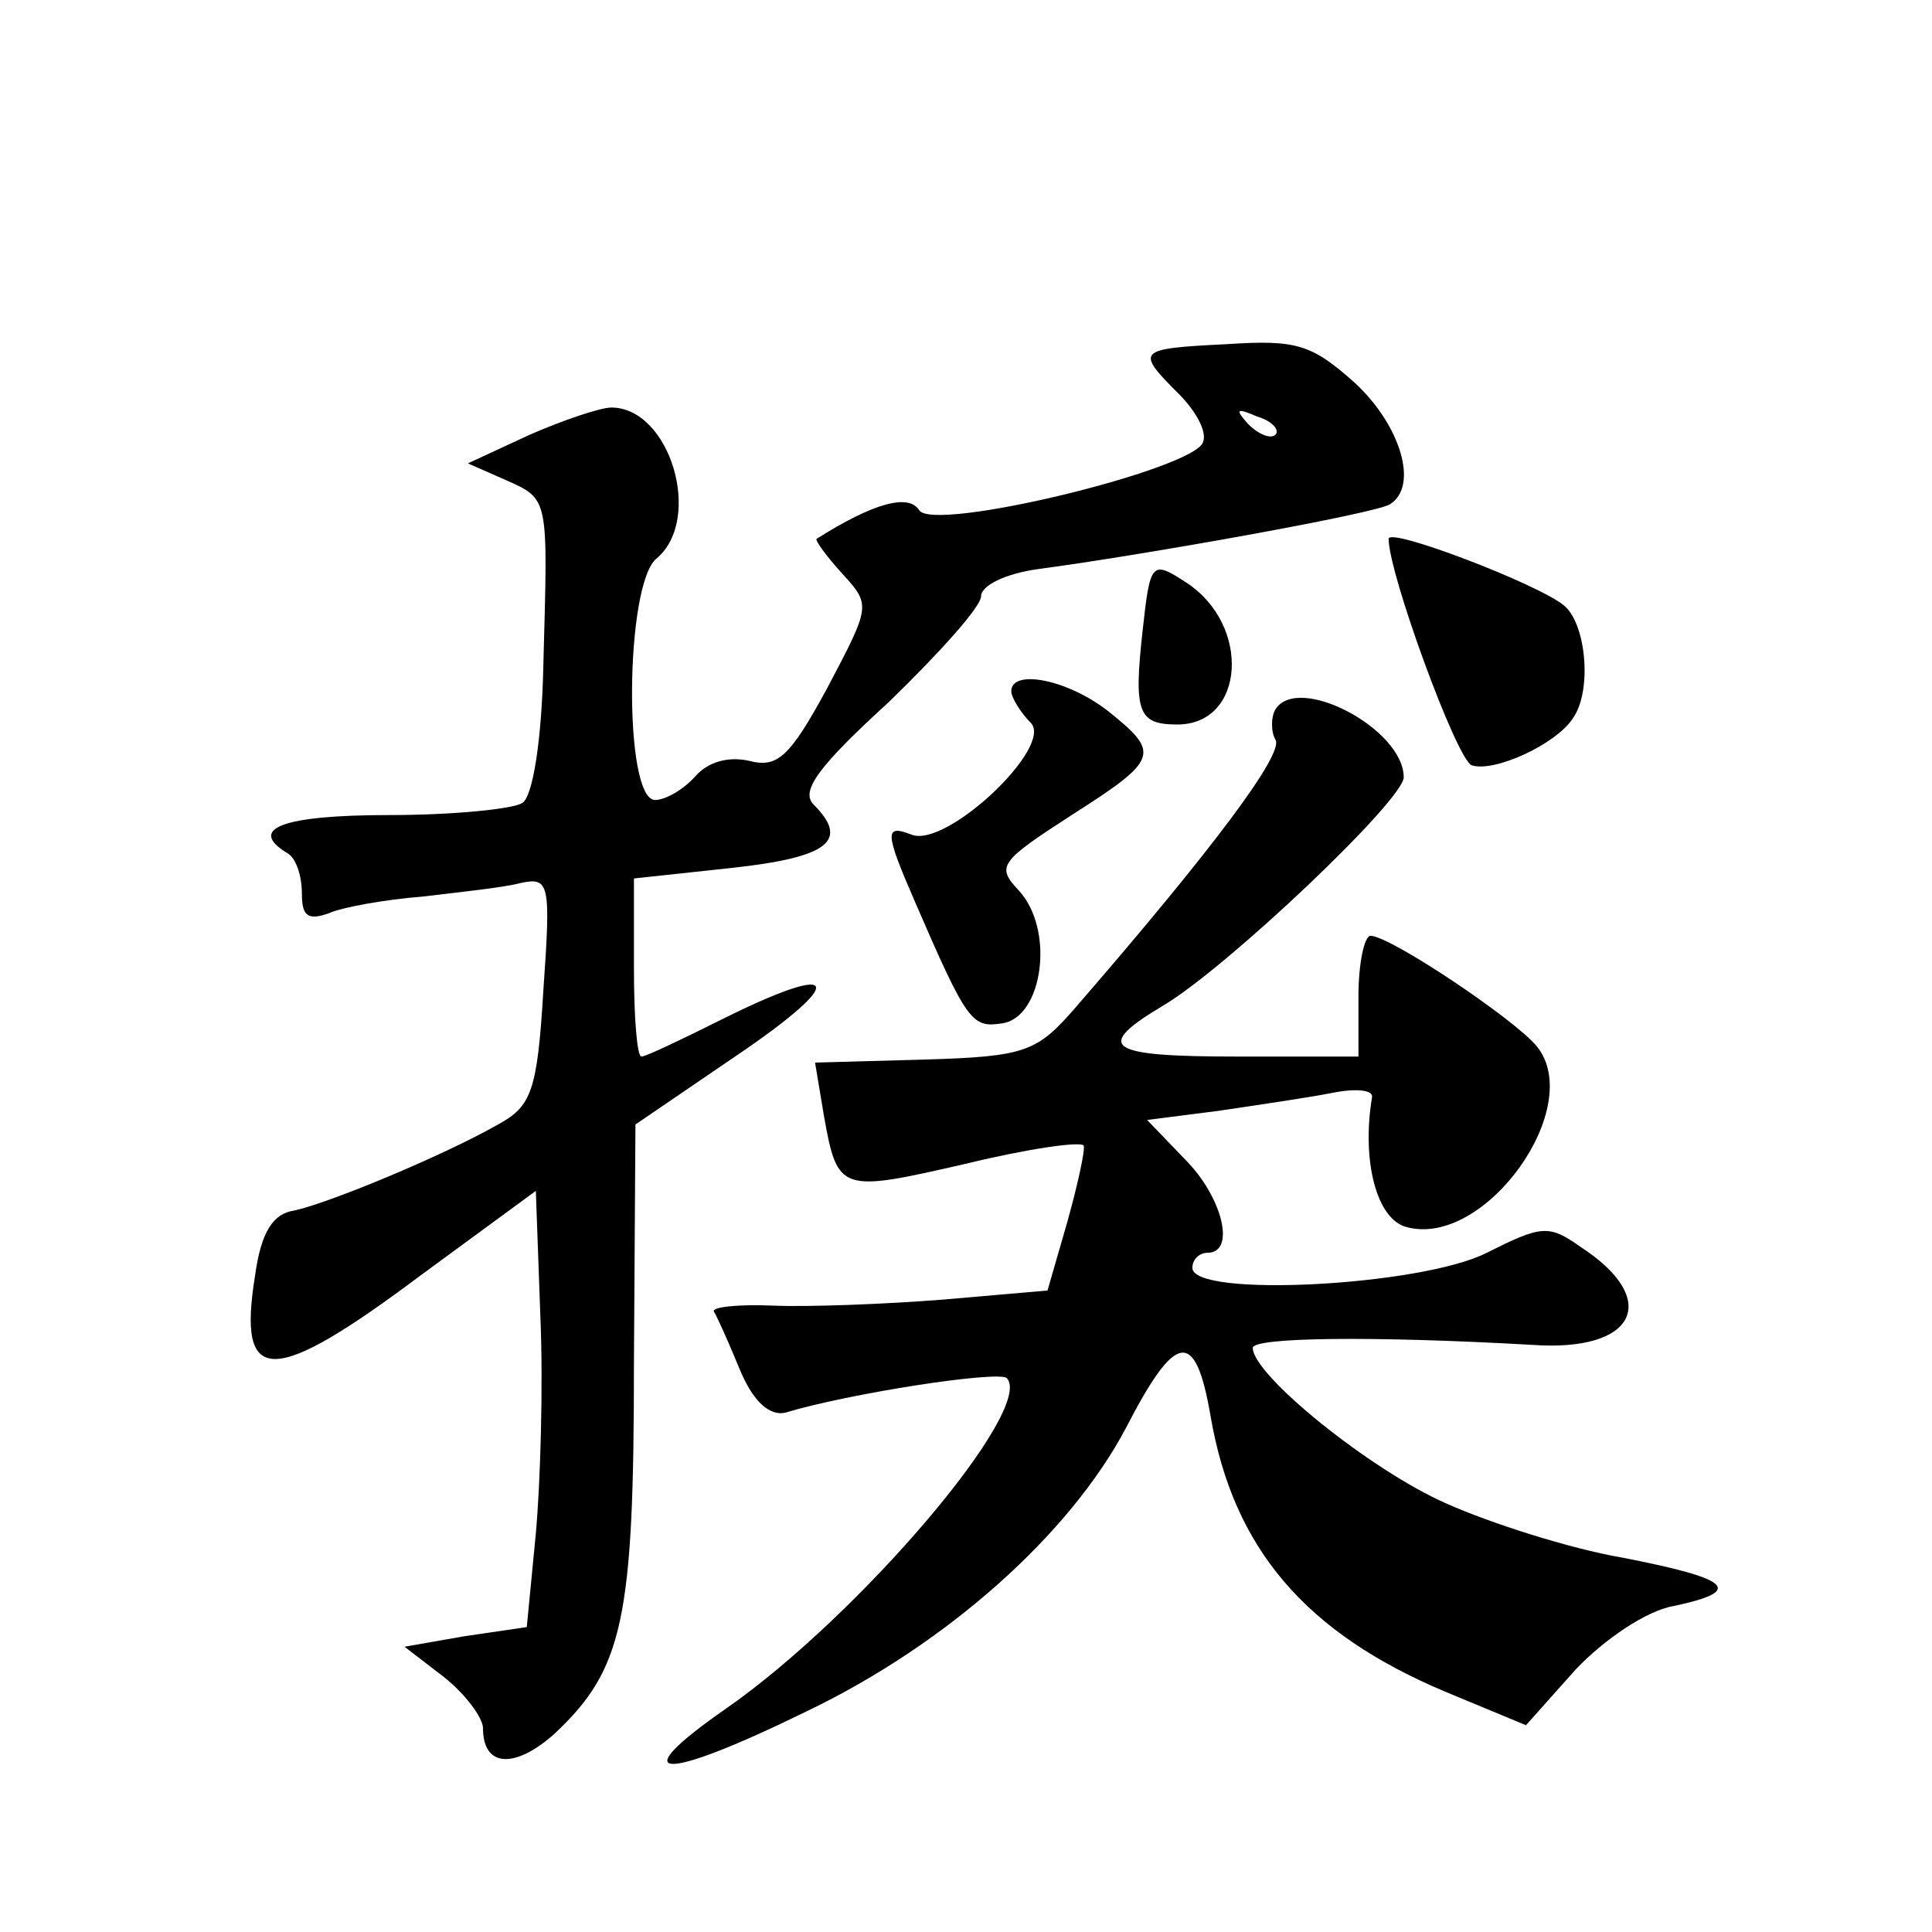
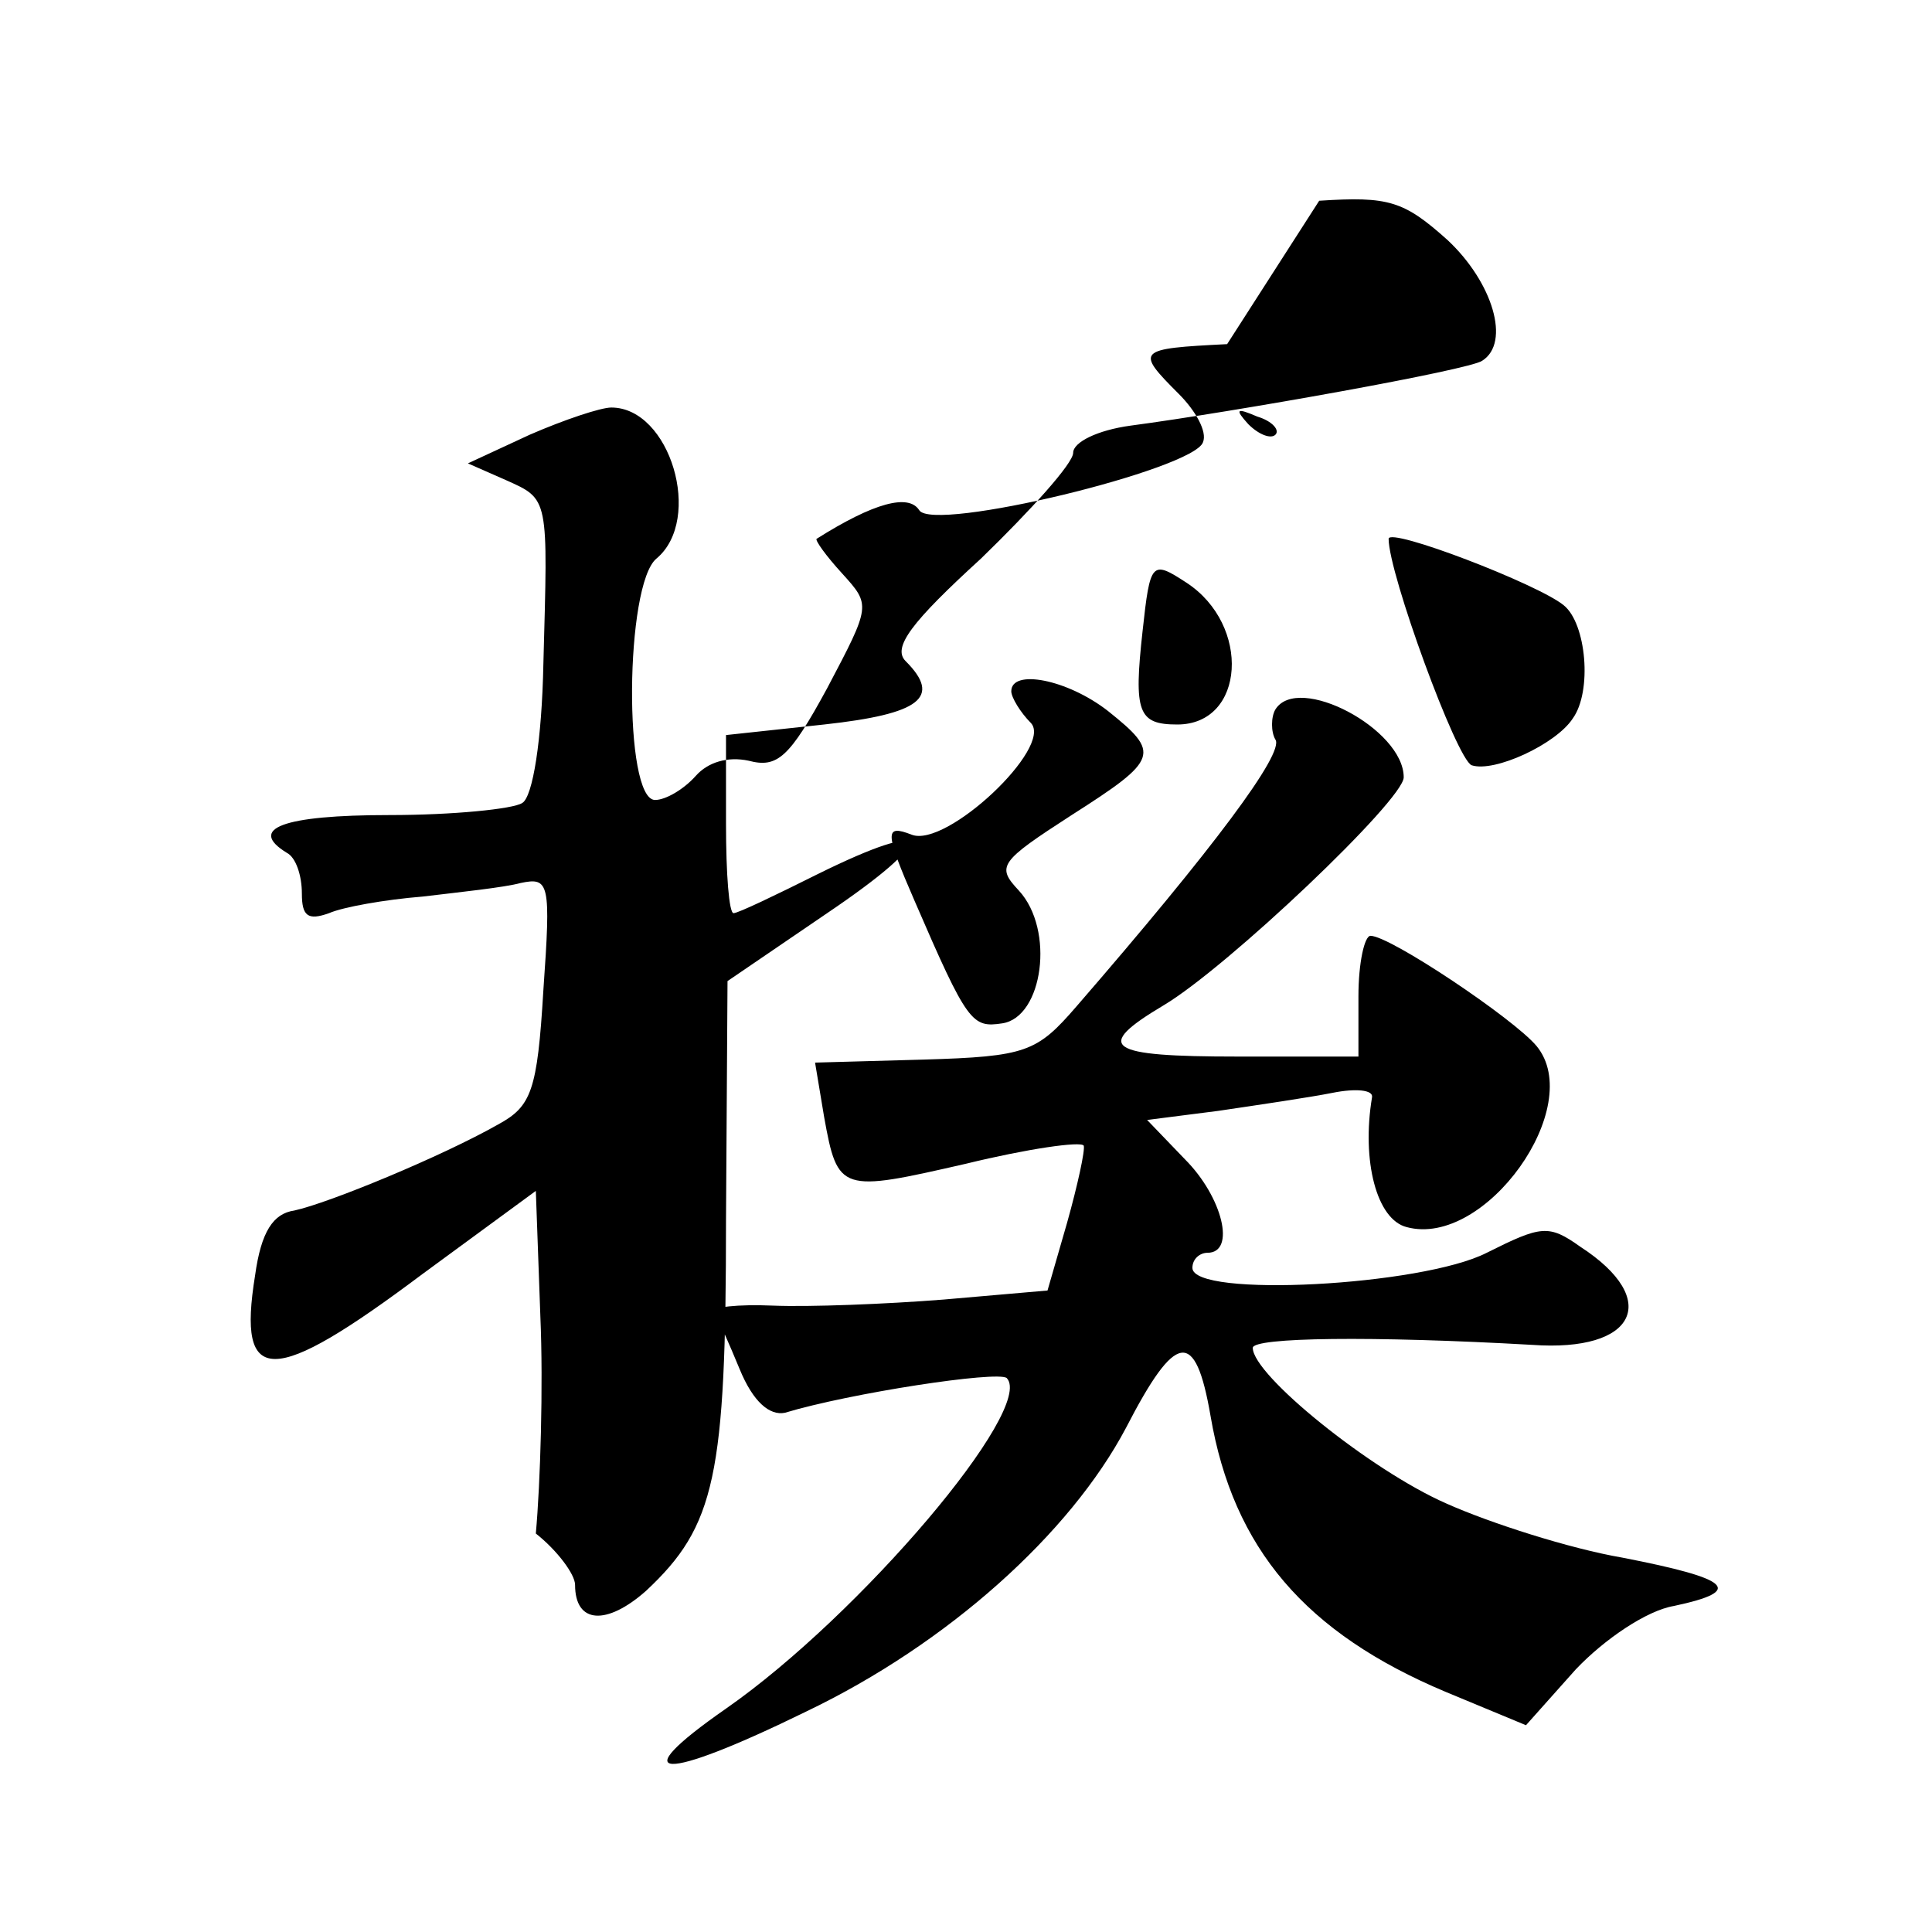
<svg xmlns="http://www.w3.org/2000/svg" version="1.0" width="128pt" height="128pt" viewBox="0 0 128 128" preserveAspectRatio="xMidYMid meet">
  <g transform="translate(0,128) scale(0.1,-0.1)" fill="#0" stroke="none">
-     <path d="M813 1052 c-60 -3 -61 -4 -32 -33 11 -11 19 -25 16 -32 -6 -18 -179 -60 -188 -45 -7 11 -30 5 -68 -19 -1 -1 6 -11 17 -23 19 -21 19 -21 -10 -76 -25 -46 -33 -53 -52 -48 -14 3 -27 -1 -35 -10 -8 -9 -20 -16 -27 -16 -21 0 -20 143 1 160 31 26 9 100 -30 100 -7 0 -31 -8 -54 -18 l-41 -19 25 -11 c29 -13 28 -11 25 -122 -1 -50 -7 -88 -14 -92 -6 -4 -46 -8 -88 -8 -71 0 -94 -9 -68 -25 6 -3 10 -15 10 -27 0 -15 4 -18 18 -13 9 4 37 9 62 11 25 3 54 6 65 9 19 4 20 0 15 -71 -4 -67 -8 -77 -30 -89 -37 -21 -112 -52 -135 -57 -14 -2 -22 -14 -26 -43 -12 -74 11 -74 111 1 l75 55 3 -83 c2 -46 0 -111 -3 -144 l-6 -62 -41 -6 -40 -7 26 -20 c14 -11 26 -27 26 -34 0 -26 21 -27 47 -4 46 43 53 76 53 246 l1 158 66 45 c74 50 71 64 -6 26 -28 -14 -53 -26 -56 -26 -3 0 -5 26 -5 59 l0 59 65 7 c64 7 78 18 54 42 -9 9 4 26 50 68 33 32 61 63 61 70 0 7 16 15 38 18 68 9 225 37 233 43 19 12 7 52 -23 80 -29 26 -39 29 -85 26z m32 -60 c-3 -3 -11 0 -18 7 -9 10 -8 11 6 5 10 -3 15 -9 12 -12z M920 923 c0 -23 45 -146 55 -150 15 -5 56 14 67 31 13 18 9 63 -6 75 -17 14 -116 52 -116 44z M757 862 c-6 -54 -3 -62 23 -62 45 0 49 66 6 94 -23 15 -24 14 -29 -32z M670 822 c0 -4 6 -14 13 -21 15 -16 -56 -83 -79 -74 -18 7 -18 2 2 -44 35 -81 38 -84 58 -81 27 4 35 62 11 88 -15 16 -13 19 35 50 58 37 59 41 24 69 -27 21 -64 28 -64 13z M845 810 c-3 -5 -3 -15 0 -20 6 -9 -41 -72 -132 -177 -26 -30 -33 -33 -101 -35 l-72 -2 6 -36 c9 -50 11 -50 94 -31 41 10 76 15 78 12 1 -3 -4 -26 -11 -51 l-13 -45 -69 -6 c-38 -3 -89 -5 -113 -4 -23 1 -41 -1 -39 -4 2 -3 10 -21 17 -38 9 -22 20 -31 30 -29 43 13 141 28 147 23 19 -20 -97 -157 -186 -219 -69 -48 -43 -49 53 -2 94 45 175 118 212 188 33 64 46 66 56 8 15 -88 63 -144 156 -183 l53 -22 33 37 c19 20 47 39 65 42 47 10 38 18 -34 32 -35 6 -88 23 -117 36 -50 22 -128 85 -128 103 0 7 79 8 185 2 69 -5 86 30 32 65 -21 15 -26 14 -62 -4 -43 -22 -195 -30 -195 -10 0 6 5 10 10 10 19 0 10 37 -15 62 l-25 26 47 6 c27 4 61 9 76 12 15 3 27 2 26 -3 -7 -42 3 -81 23 -86 52 -14 119 80 86 120 -15 18 -97 73 -110 73 -4 0 -8 -18 -8 -40 l0 -40 -80 0 c-87 0 -96 6 -49 34 42 25 159 136 159 151 0 32 -70 69 -85 45z" />
+     <path d="M813 1052 c-60 -3 -61 -4 -32 -33 11 -11 19 -25 16 -32 -6 -18 -179 -60 -188 -45 -7 11 -30 5 -68 -19 -1 -1 6 -11 17 -23 19 -21 19 -21 -10 -76 -25 -46 -33 -53 -52 -48 -14 3 -27 -1 -35 -10 -8 -9 -20 -16 -27 -16 -21 0 -20 143 1 160 31 26 9 100 -30 100 -7 0 -31 -8 -54 -18 l-41 -19 25 -11 c29 -13 28 -11 25 -122 -1 -50 -7 -88 -14 -92 -6 -4 -46 -8 -88 -8 -71 0 -94 -9 -68 -25 6 -3 10 -15 10 -27 0 -15 4 -18 18 -13 9 4 37 9 62 11 25 3 54 6 65 9 19 4 20 0 15 -71 -4 -67 -8 -77 -30 -89 -37 -21 -112 -52 -135 -57 -14 -2 -22 -14 -26 -43 -12 -74 11 -74 111 1 l75 55 3 -83 c2 -46 0 -111 -3 -144 c14 -11 26 -27 26 -34 0 -26 21 -27 47 -4 46 43 53 76 53 246 l1 158 66 45 c74 50 71 64 -6 26 -28 -14 -53 -26 -56 -26 -3 0 -5 26 -5 59 l0 59 65 7 c64 7 78 18 54 42 -9 9 4 26 50 68 33 32 61 63 61 70 0 7 16 15 38 18 68 9 225 37 233 43 19 12 7 52 -23 80 -29 26 -39 29 -85 26z m32 -60 c-3 -3 -11 0 -18 7 -9 10 -8 11 6 5 10 -3 15 -9 12 -12z M920 923 c0 -23 45 -146 55 -150 15 -5 56 14 67 31 13 18 9 63 -6 75 -17 14 -116 52 -116 44z M757 862 c-6 -54 -3 -62 23 -62 45 0 49 66 6 94 -23 15 -24 14 -29 -32z M670 822 c0 -4 6 -14 13 -21 15 -16 -56 -83 -79 -74 -18 7 -18 2 2 -44 35 -81 38 -84 58 -81 27 4 35 62 11 88 -15 16 -13 19 35 50 58 37 59 41 24 69 -27 21 -64 28 -64 13z M845 810 c-3 -5 -3 -15 0 -20 6 -9 -41 -72 -132 -177 -26 -30 -33 -33 -101 -35 l-72 -2 6 -36 c9 -50 11 -50 94 -31 41 10 76 15 78 12 1 -3 -4 -26 -11 -51 l-13 -45 -69 -6 c-38 -3 -89 -5 -113 -4 -23 1 -41 -1 -39 -4 2 -3 10 -21 17 -38 9 -22 20 -31 30 -29 43 13 141 28 147 23 19 -20 -97 -157 -186 -219 -69 -48 -43 -49 53 -2 94 45 175 118 212 188 33 64 46 66 56 8 15 -88 63 -144 156 -183 l53 -22 33 37 c19 20 47 39 65 42 47 10 38 18 -34 32 -35 6 -88 23 -117 36 -50 22 -128 85 -128 103 0 7 79 8 185 2 69 -5 86 30 32 65 -21 15 -26 14 -62 -4 -43 -22 -195 -30 -195 -10 0 6 5 10 10 10 19 0 10 37 -15 62 l-25 26 47 6 c27 4 61 9 76 12 15 3 27 2 26 -3 -7 -42 3 -81 23 -86 52 -14 119 80 86 120 -15 18 -97 73 -110 73 -4 0 -8 -18 -8 -40 l0 -40 -80 0 c-87 0 -96 6 -49 34 42 25 159 136 159 151 0 32 -70 69 -85 45z" />
  </g>
</svg>